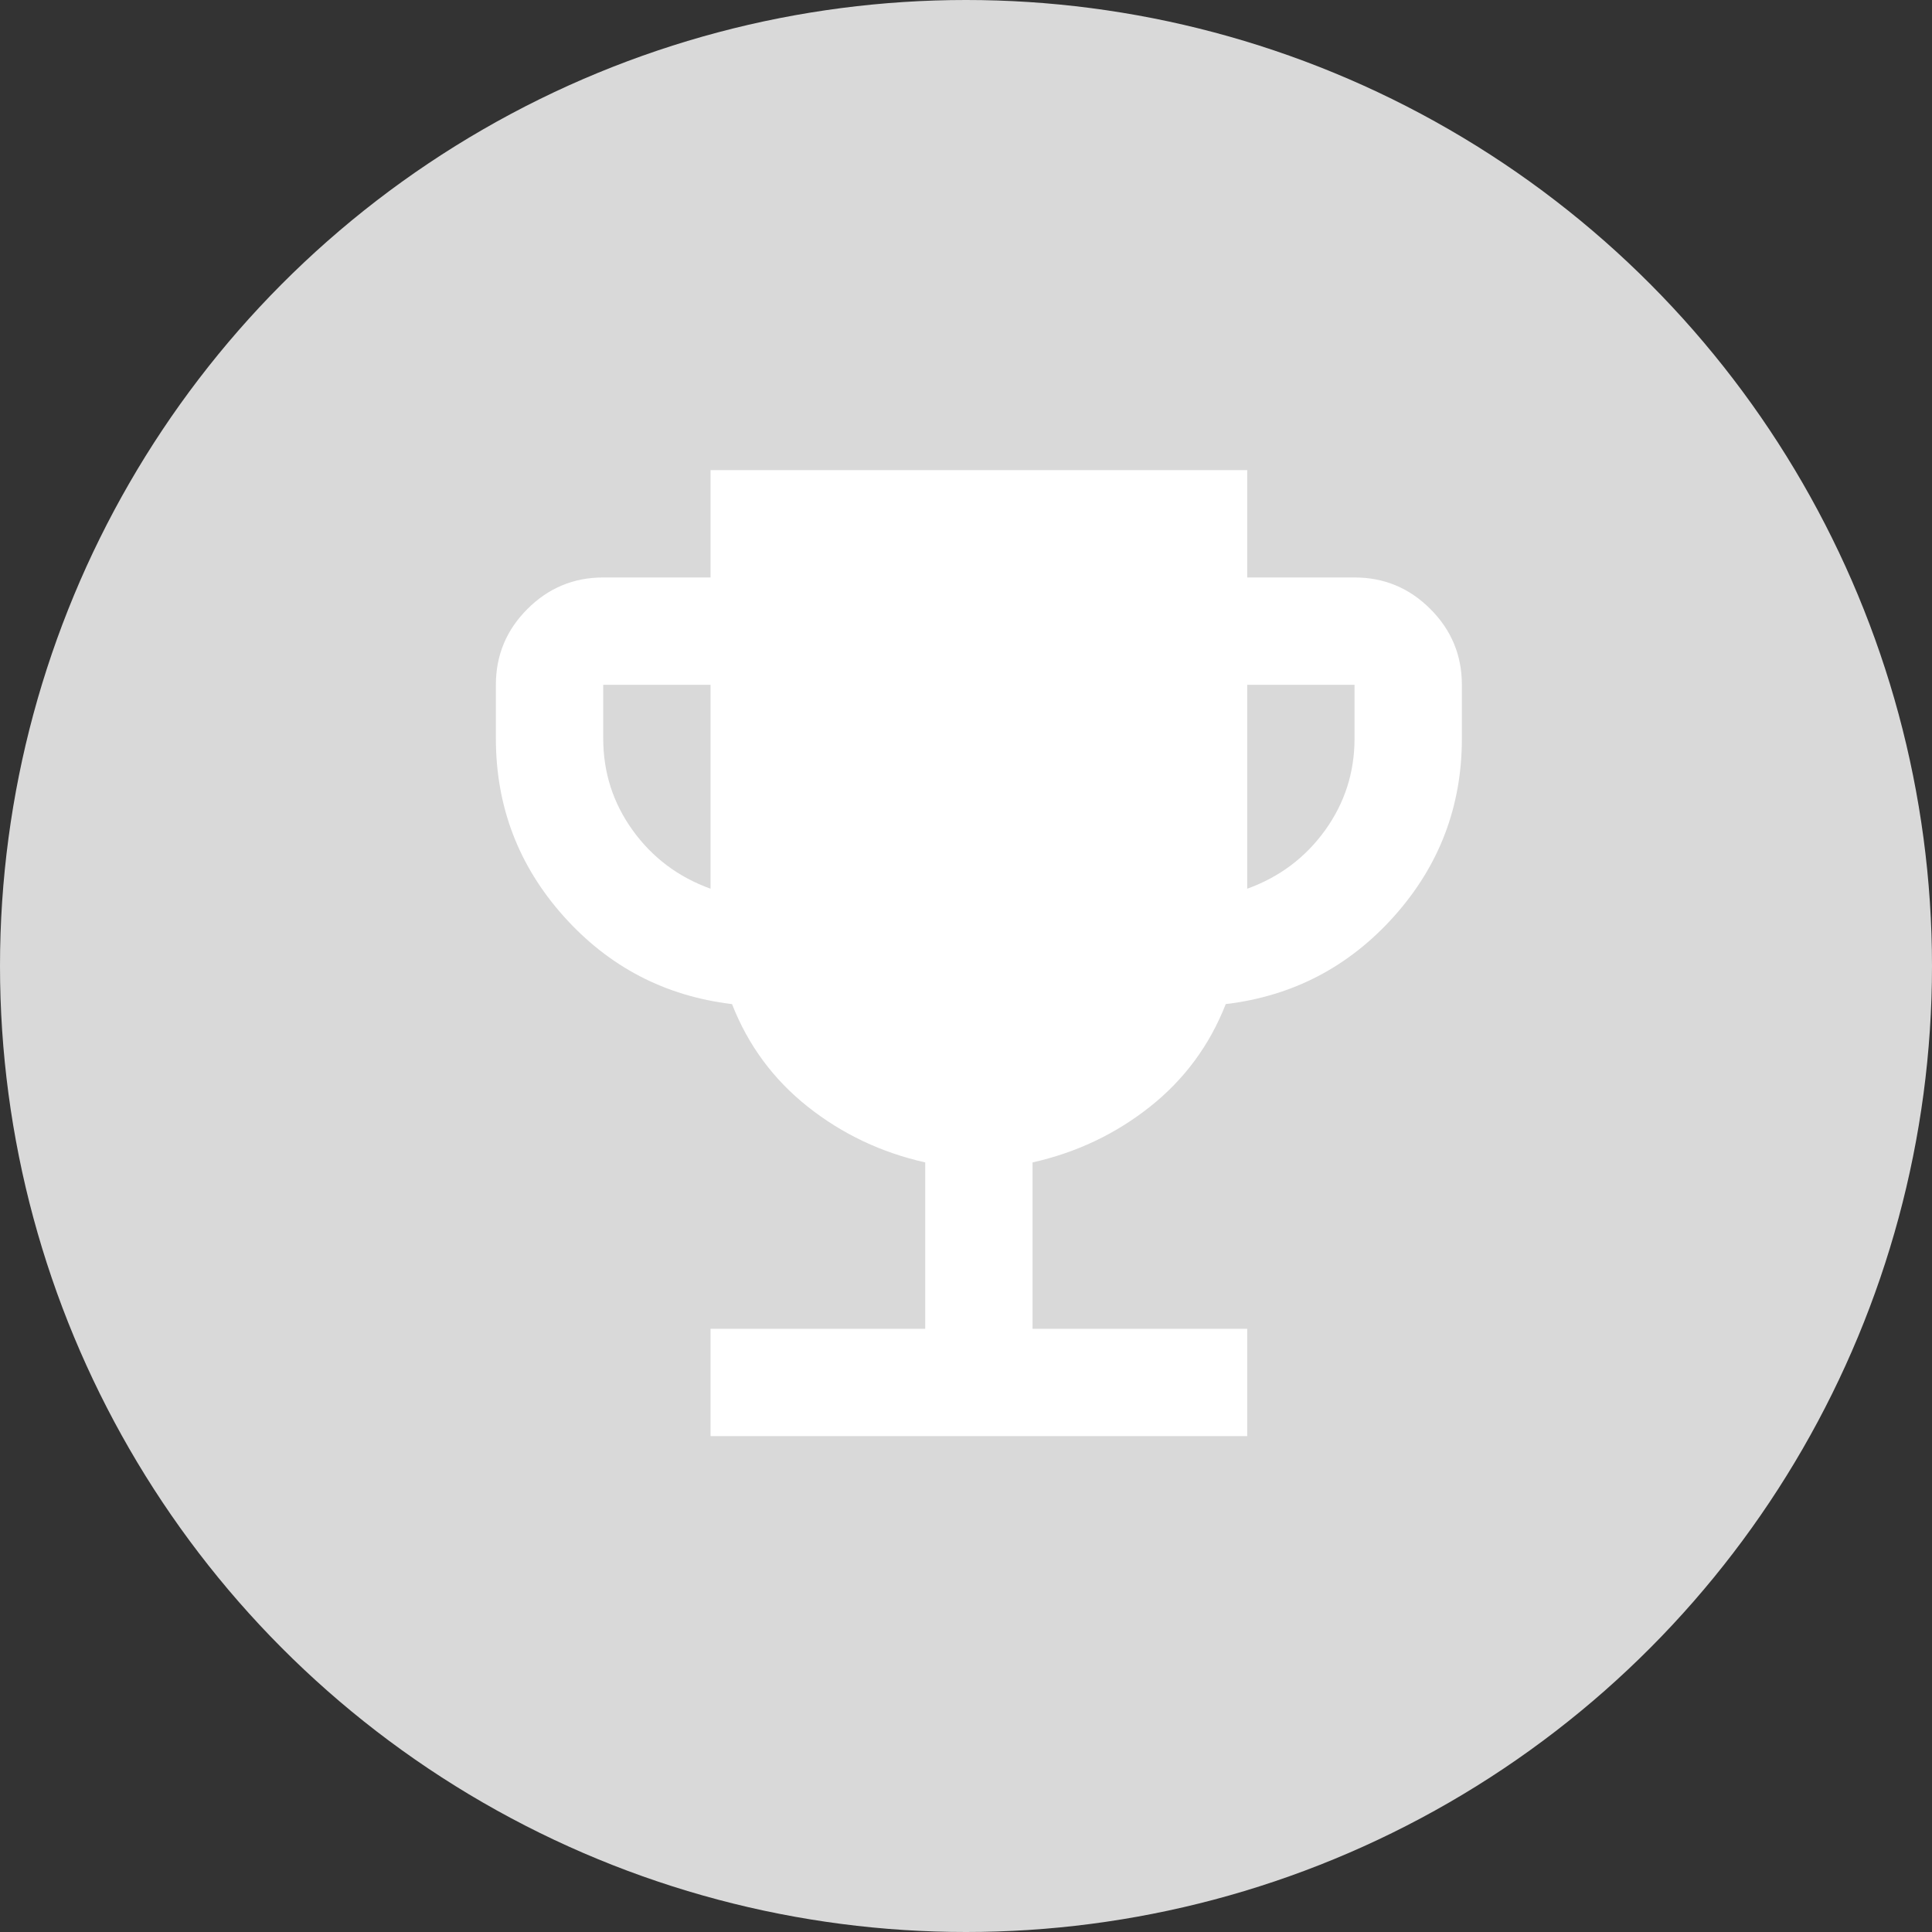
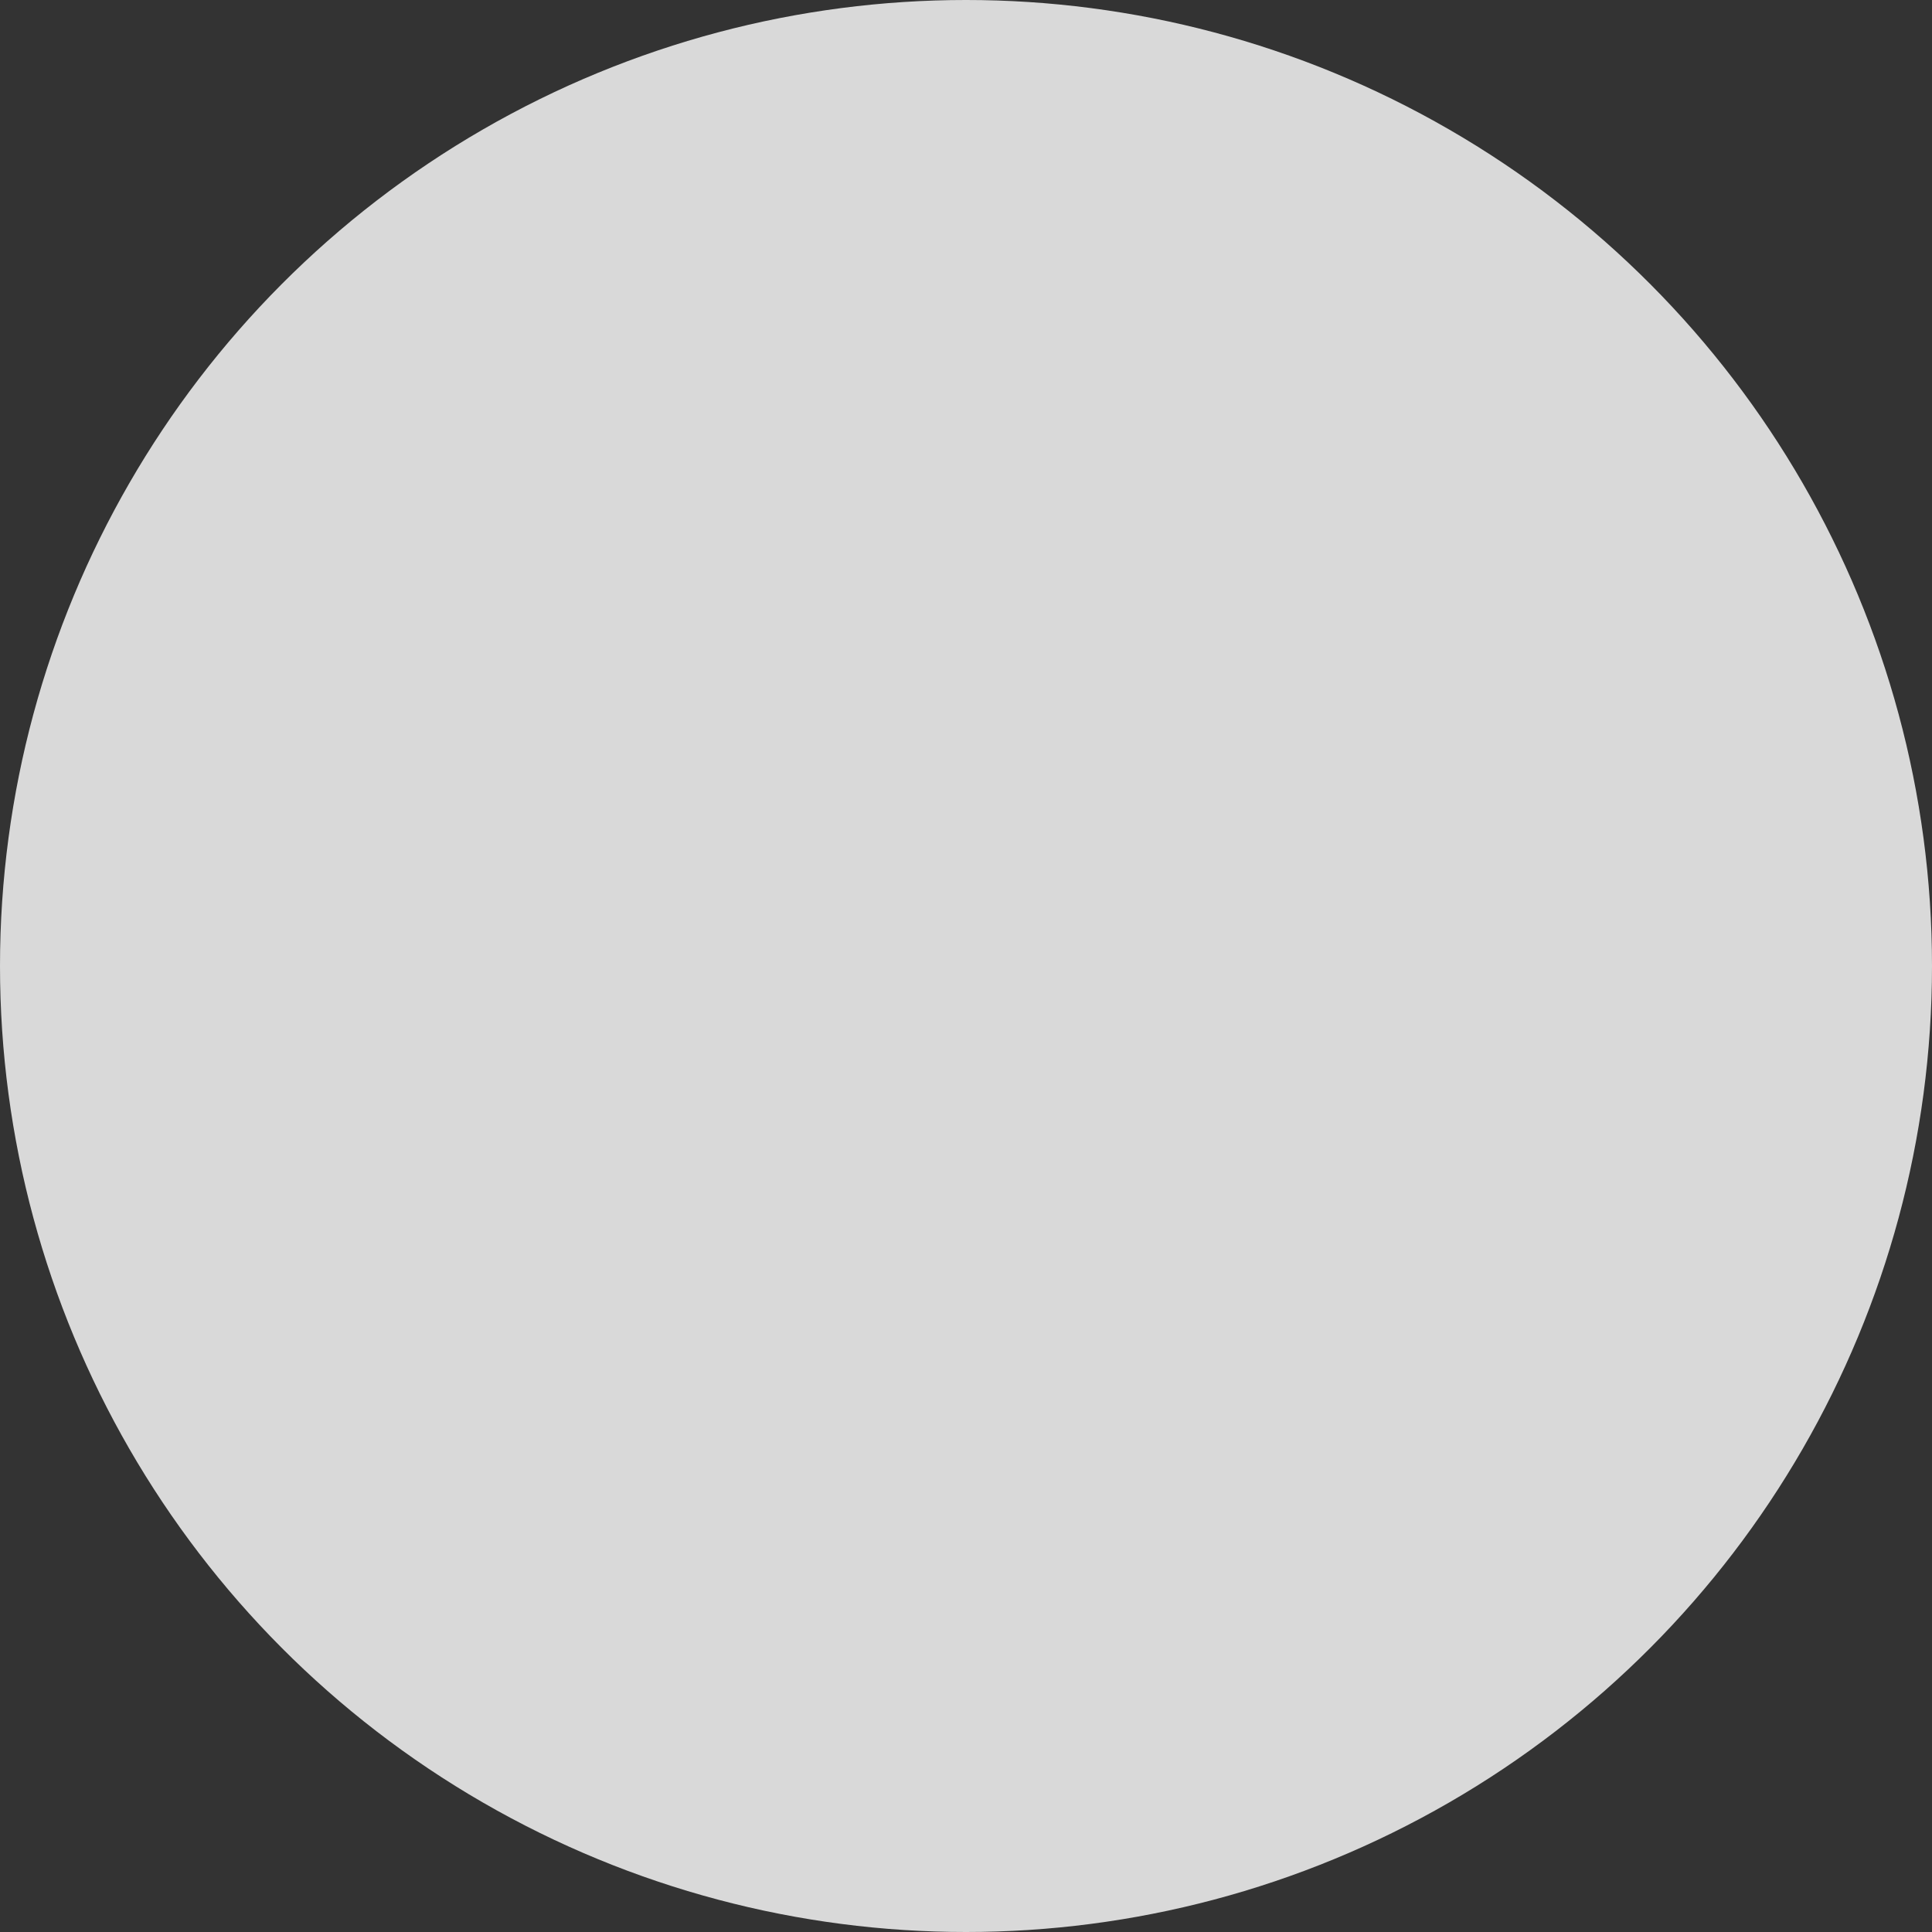
<svg xmlns="http://www.w3.org/2000/svg" width="75" height="75" viewBox="0 0 75 75" fill="none">
  <rect x="0" y="0" width="75" height="75" fill="#333333" stroke="none" />
  <circle cx="37.5" cy="37.5" r="37.5" fill="#D9D9D9" />
-   <path d="M27.583 55.75V51.583H35.917V45.125C34.215 44.743 32.696 44.023 31.359 42.964C30.023 41.904 29.042 40.576 28.417 38.979C25.812 38.667 23.634 37.529 21.88 35.568C20.127 33.606 19.25 31.306 19.25 28.667V26.583C19.25 25.438 19.658 24.457 20.474 23.641C21.29 22.825 22.271 22.417 23.417 22.417H27.583V18.25H48.417V22.417H52.583C53.729 22.417 54.71 22.825 55.526 23.641C56.342 24.457 56.75 25.438 56.75 26.583V28.667C56.75 31.306 55.873 33.606 54.12 35.568C52.366 37.529 50.188 38.667 47.583 38.979C46.958 40.576 45.977 41.904 44.641 42.964C43.304 44.023 41.785 44.743 40.083 45.125V51.583H48.417V55.75H27.583ZM27.583 34.5V26.583H23.417V28.667C23.417 29.986 23.799 31.175 24.562 32.234C25.326 33.293 26.333 34.049 27.583 34.5ZM48.417 34.5C49.667 34.049 50.674 33.293 51.438 32.234C52.201 31.175 52.583 29.986 52.583 28.667V26.583H48.417V34.5Z" fill="white" />
</svg>